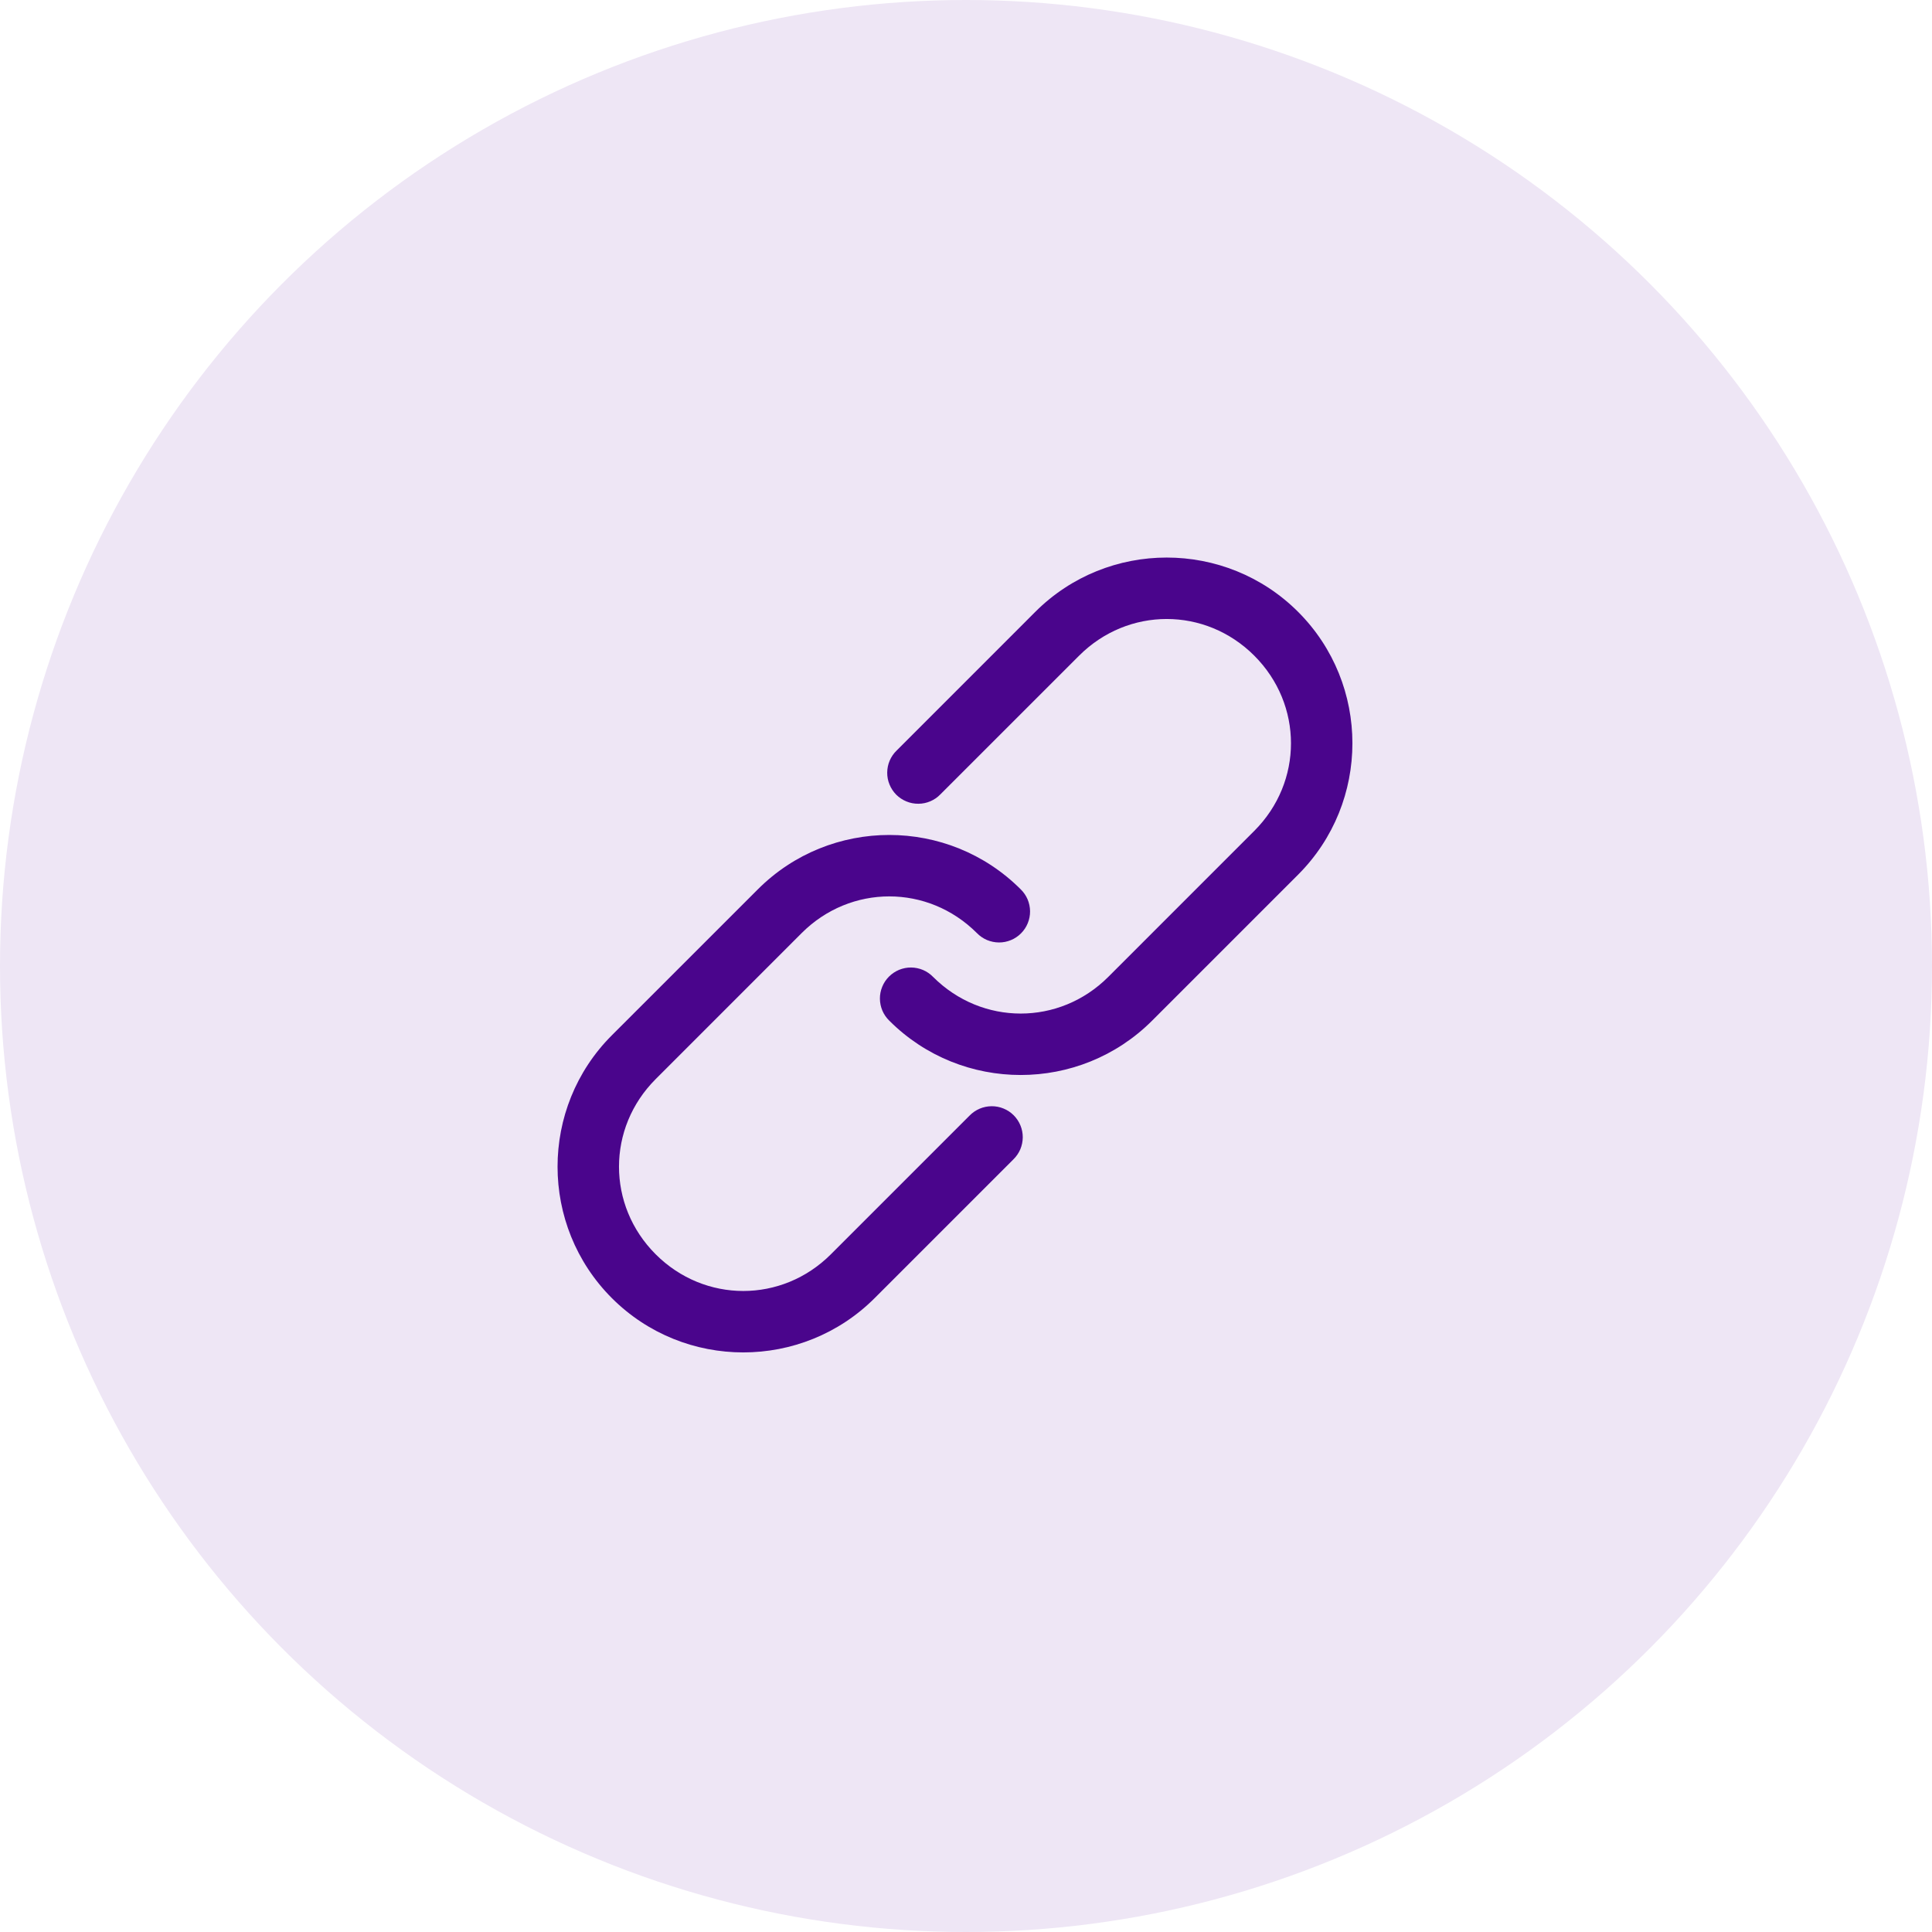
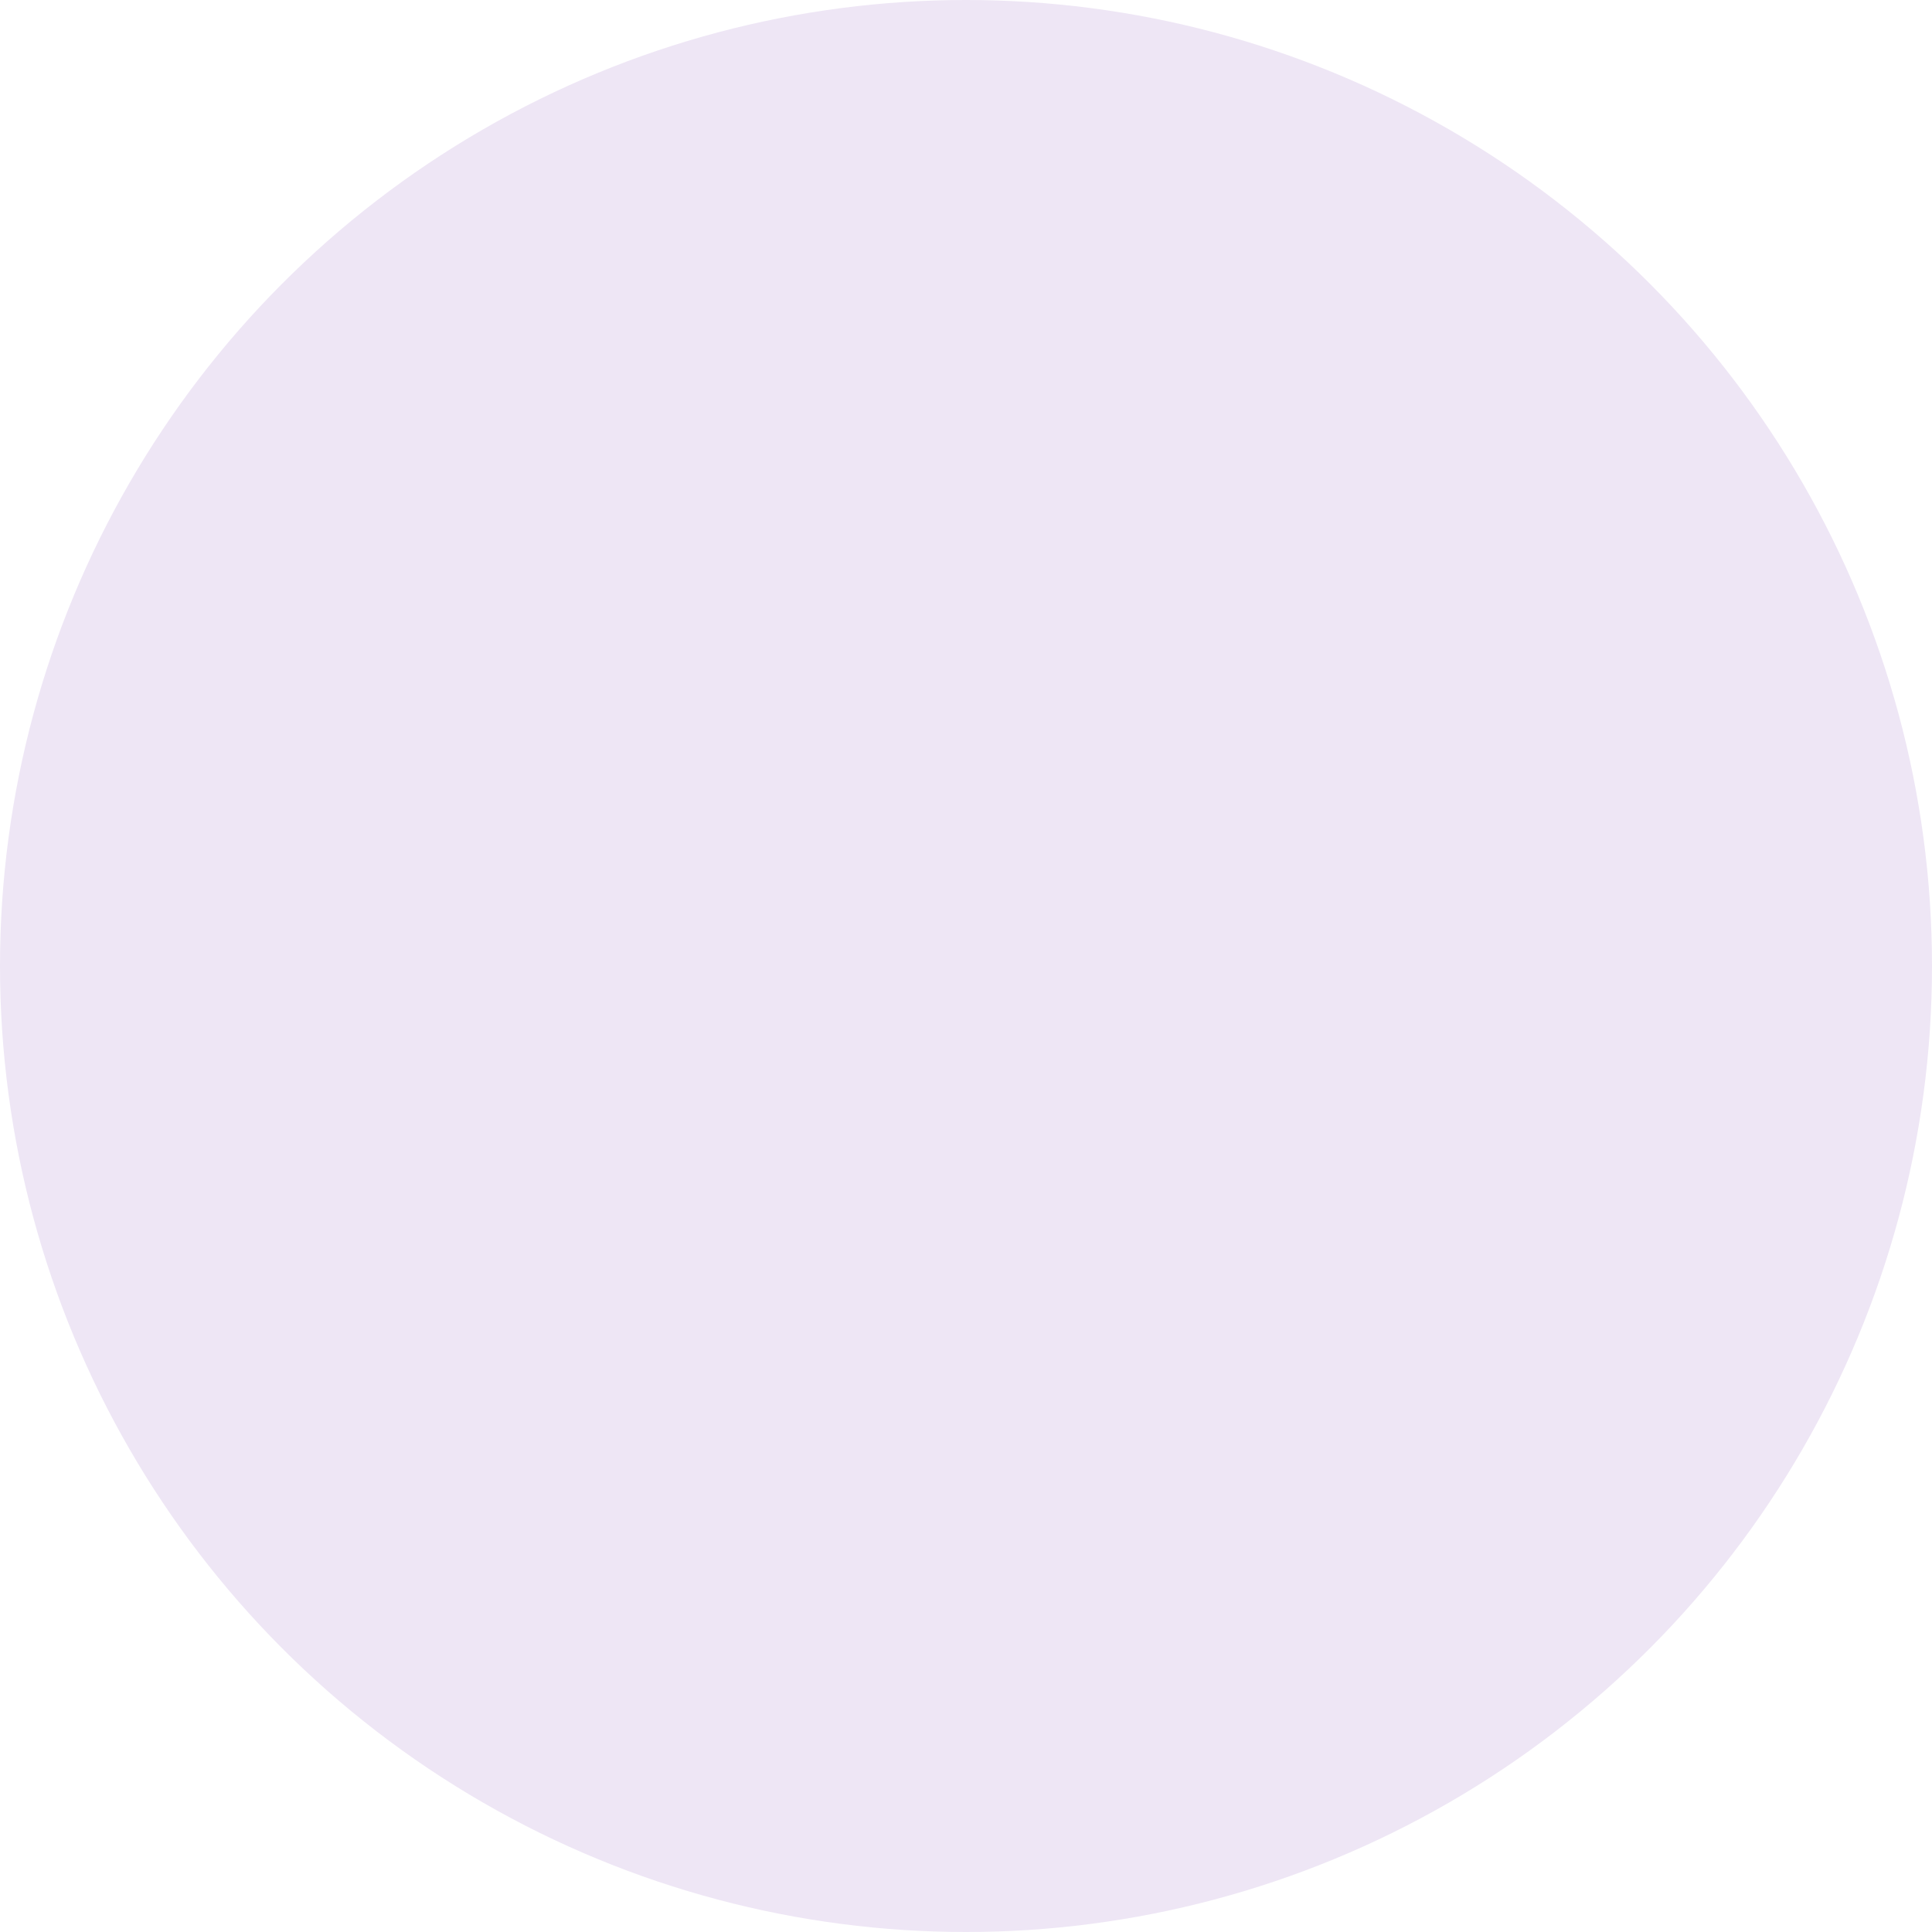
<svg xmlns="http://www.w3.org/2000/svg" width="50" height="50" viewBox="0 0 50 50" fill="none">
  <circle cx="25" cy="25" r="25" fill="#EEE6F5" />
-   <path d="M22.637 33.594C20.762 35.469 17.709 35.469 15.835 33.595C13.961 31.72 13.961 28.667 15.835 26.793L19.614 23.015C21.488 21.14 24.541 21.14 26.415 23.015C26.491 23.089 26.552 23.177 26.594 23.275C26.635 23.372 26.657 23.477 26.658 23.584C26.659 23.69 26.638 23.795 26.598 23.893C26.558 23.992 26.498 24.081 26.423 24.156C26.348 24.231 26.259 24.291 26.16 24.331C26.062 24.371 25.957 24.392 25.851 24.391C25.745 24.39 25.64 24.368 25.542 24.327C25.444 24.285 25.356 24.224 25.282 24.148C24.016 22.882 22.013 22.882 20.747 24.148L16.969 27.927C15.703 29.193 15.703 31.195 16.969 32.461C18.235 33.727 20.237 33.727 21.503 32.461L25.093 28.871C25.167 28.795 25.255 28.735 25.353 28.693C25.451 28.651 25.556 28.63 25.662 28.629C25.768 28.628 25.873 28.648 25.972 28.689C26.07 28.729 26.159 28.788 26.234 28.863C26.309 28.939 26.369 29.028 26.409 29.126C26.449 29.224 26.47 29.33 26.469 29.436C26.468 29.542 26.446 29.647 26.405 29.745C26.363 29.842 26.302 29.931 26.226 30.005L22.637 33.594ZM29.816 26.415C27.942 28.289 24.889 28.29 23.015 26.415C22.939 26.341 22.878 26.253 22.836 26.155C22.795 26.057 22.773 25.953 22.772 25.846C22.771 25.74 22.792 25.635 22.832 25.537C22.872 25.438 22.932 25.349 23.007 25.274C23.082 25.199 23.171 25.14 23.269 25.099C23.368 25.059 23.473 25.038 23.579 25.039C23.685 25.04 23.79 25.062 23.888 25.103C23.986 25.145 24.074 25.206 24.148 25.282C25.414 26.547 27.417 26.547 28.682 25.282L32.461 21.503C33.727 20.237 33.727 18.235 32.461 16.969C31.195 15.703 29.193 15.703 27.927 16.969L24.337 20.558C24.263 20.635 24.175 20.695 24.077 20.737C23.979 20.779 23.874 20.801 23.768 20.801C23.662 20.802 23.556 20.782 23.458 20.741C23.36 20.701 23.271 20.642 23.195 20.567C23.12 20.491 23.061 20.402 23.021 20.304C22.98 20.206 22.96 20.1 22.961 19.994C22.962 19.888 22.983 19.783 23.025 19.685C23.067 19.587 23.127 19.499 23.204 19.425L26.793 15.835C28.667 13.961 31.72 13.961 33.595 15.835C35.469 17.709 35.469 20.762 33.594 22.637L29.816 26.415Z" fill="#4A058C" />
</svg>